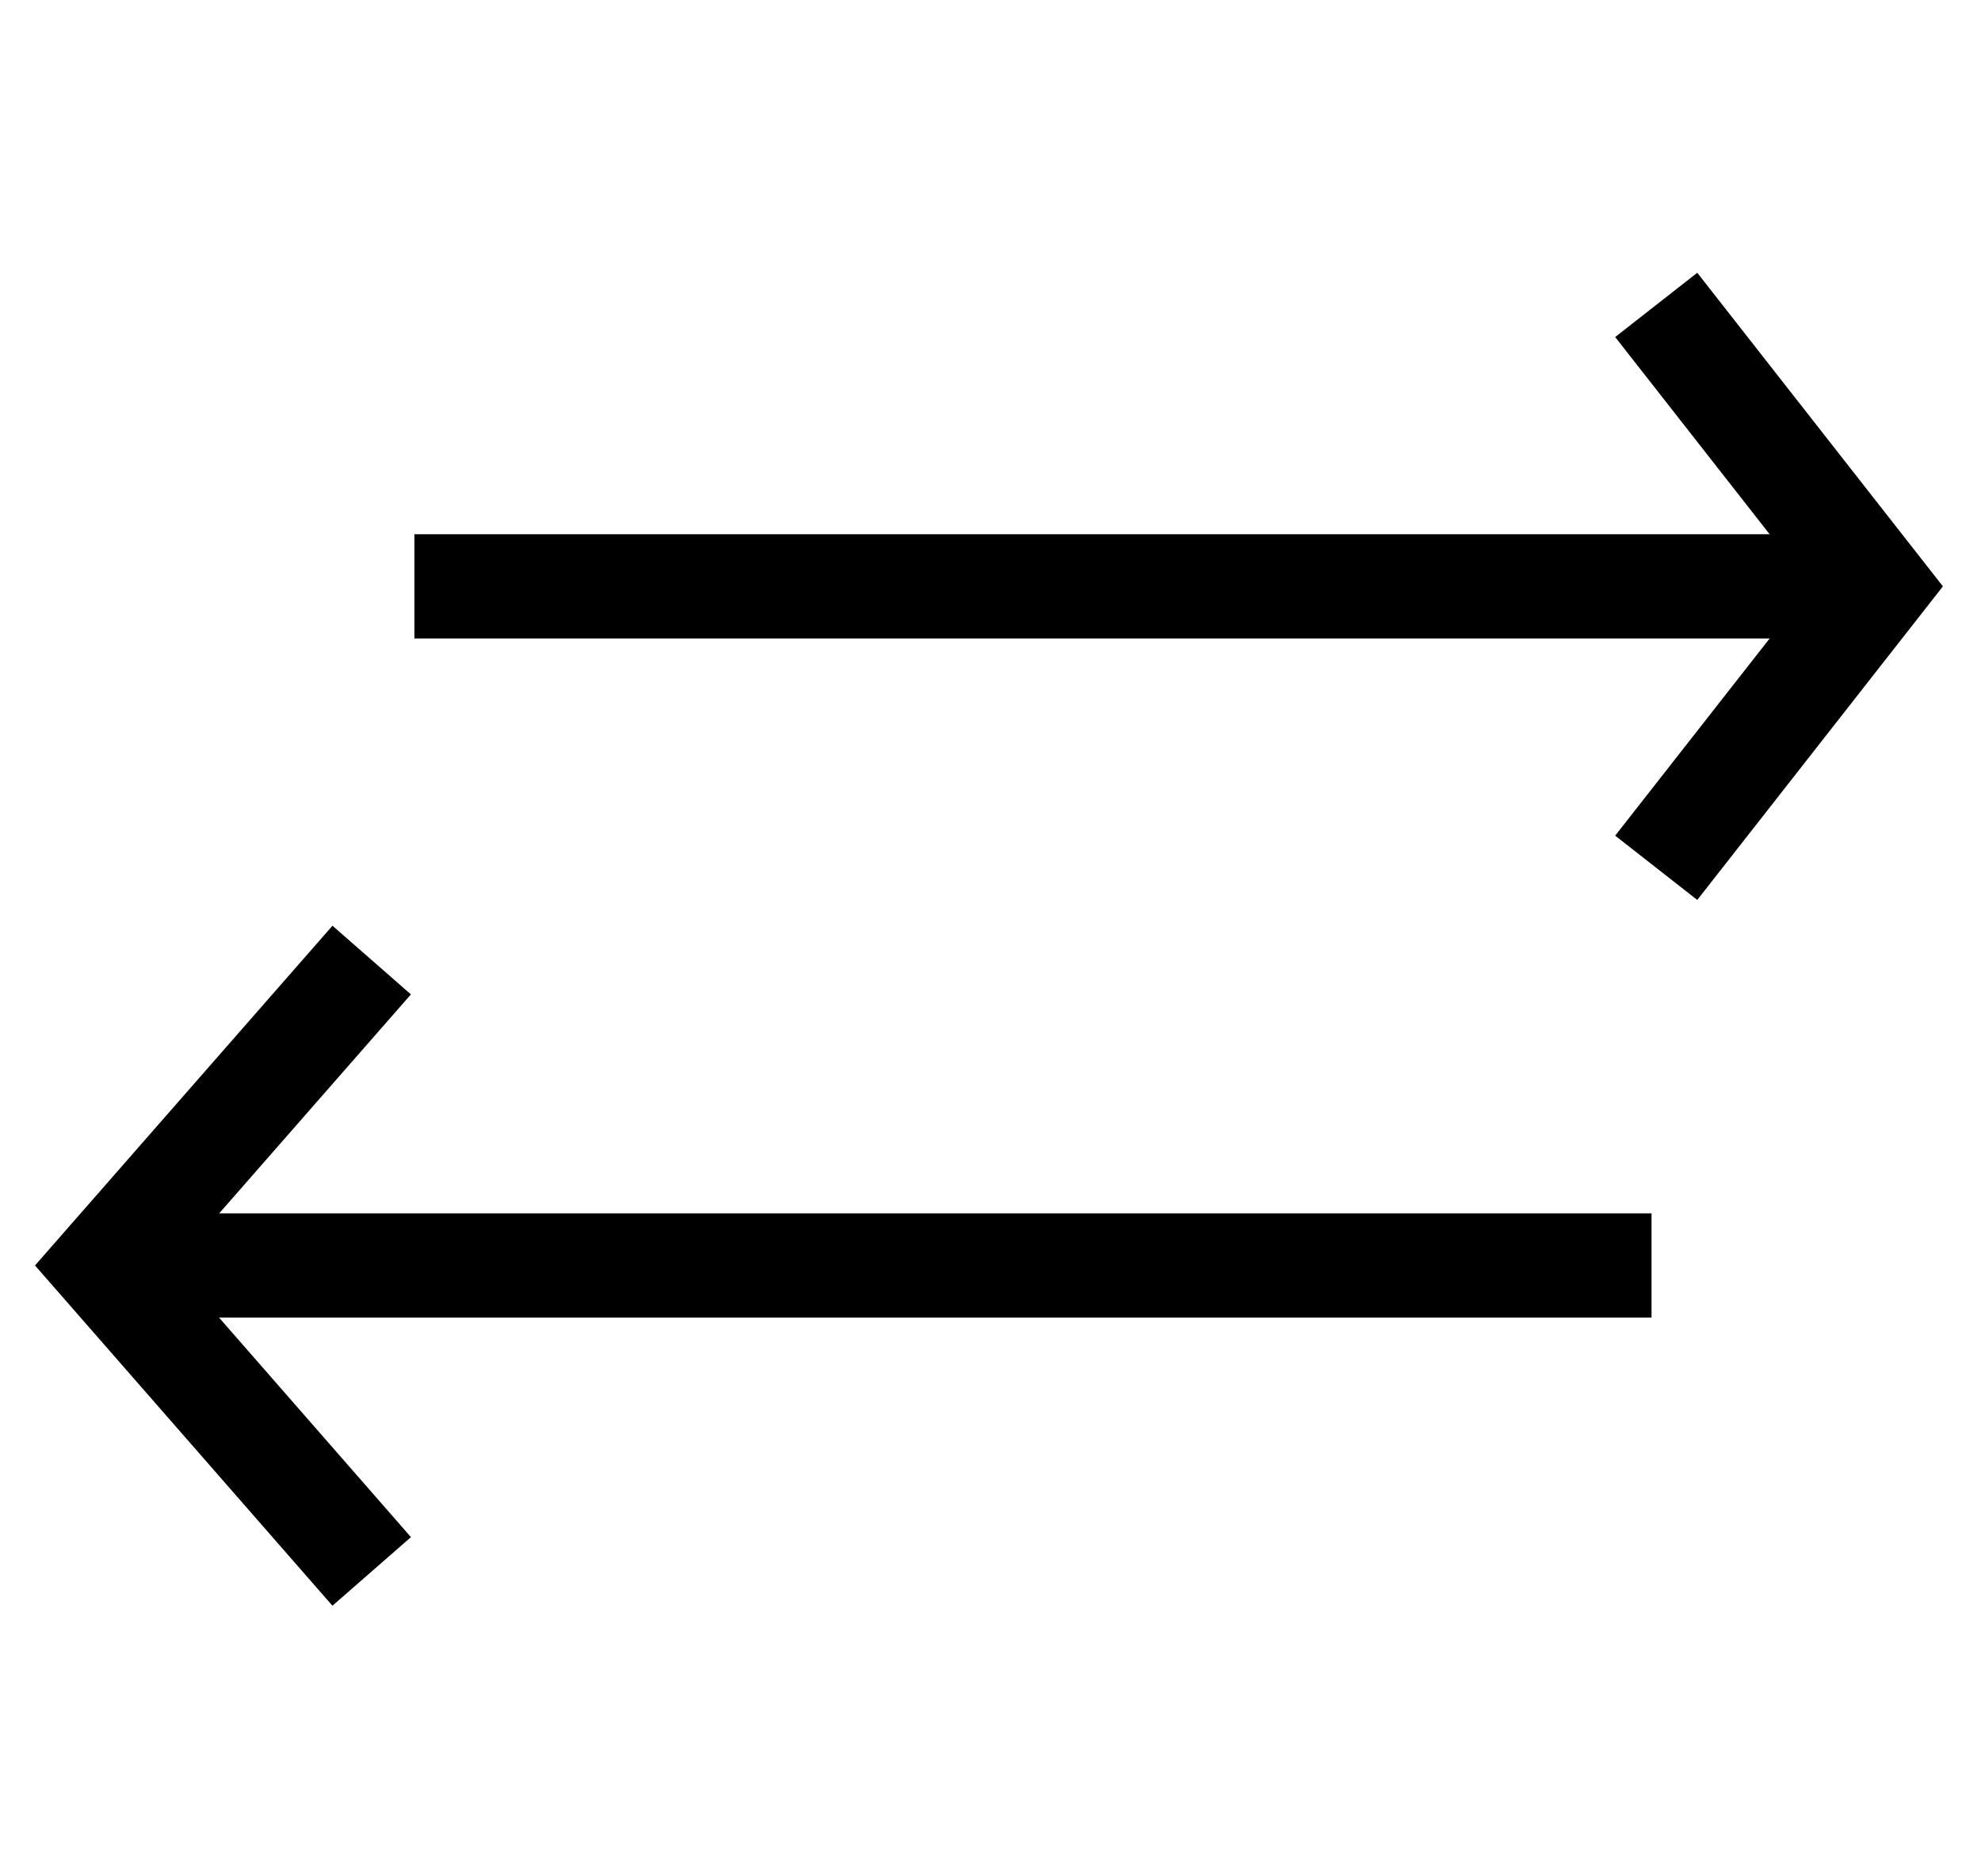
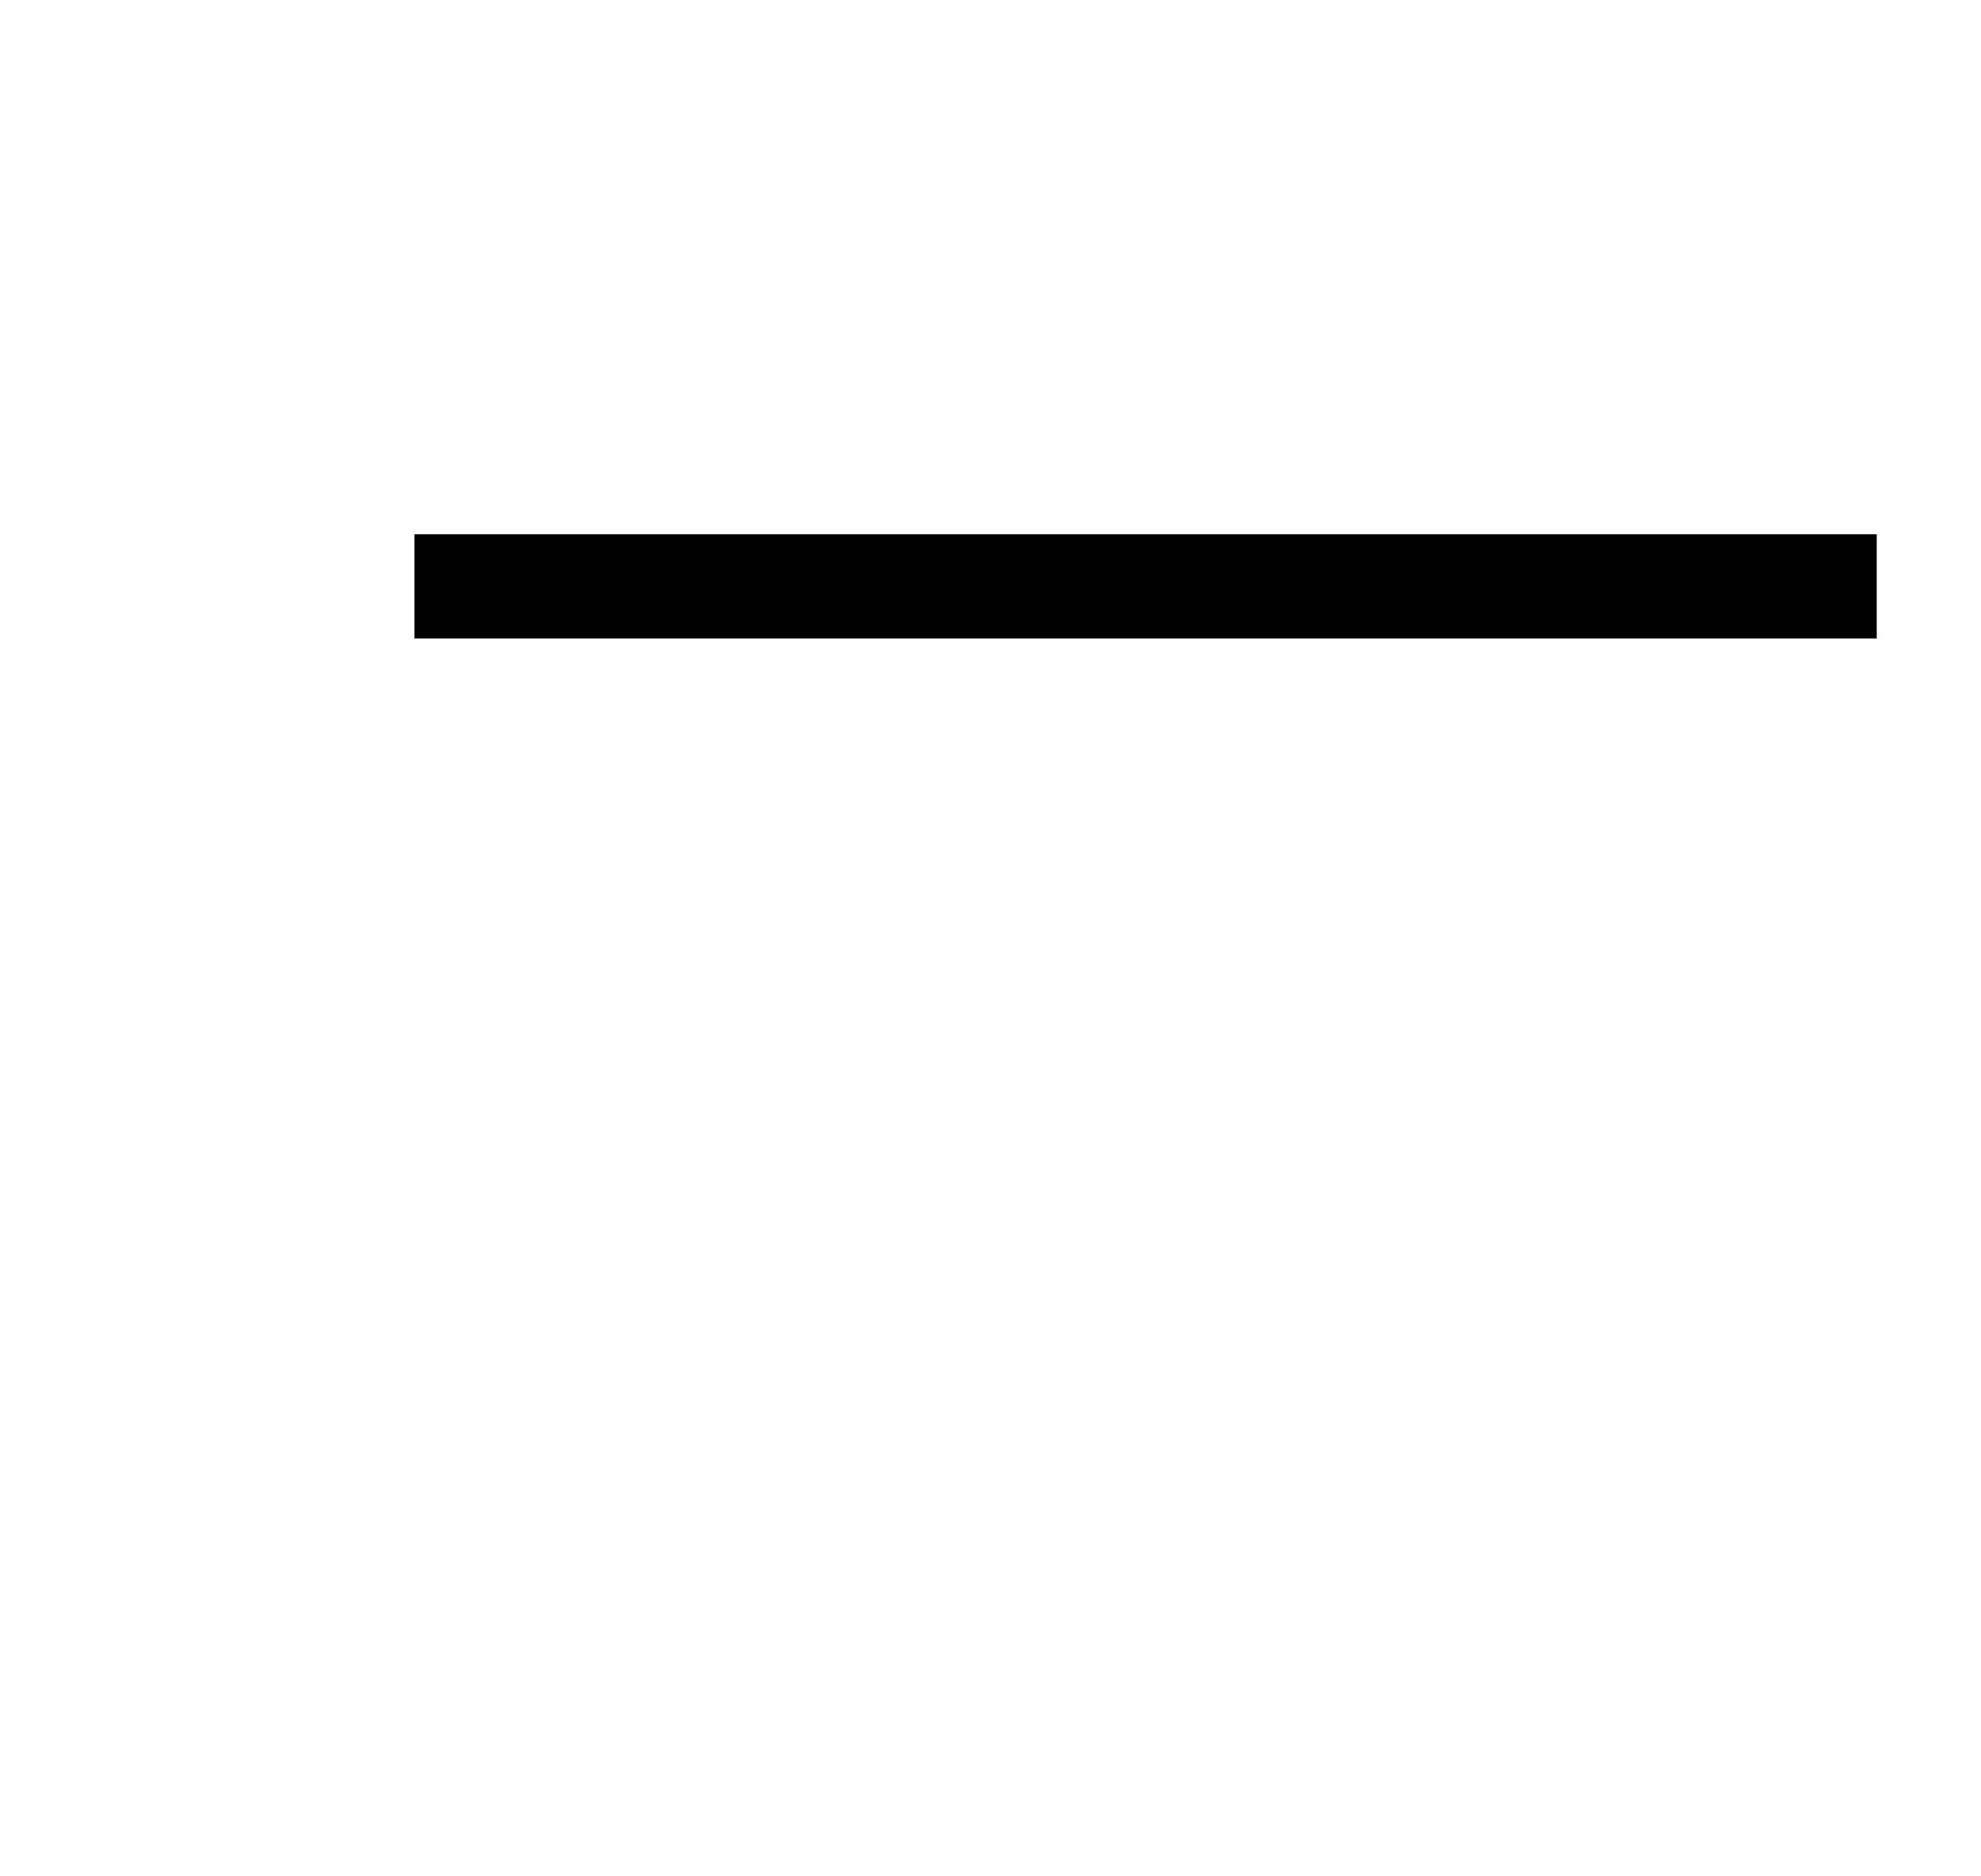
<svg xmlns="http://www.w3.org/2000/svg" width="38" height="36" viewBox="0 0 38 36" fill="none">
-   <path d="M31.77 5.85L35.999 11.25L31.77 16.65" stroke="black" stroke-width="2" />
  <path d="M36 11.25H7.95" stroke="black" stroke-width="2" />
-   <path d="M7.13 18.42L2 24.28L7.13 30.15" stroke="black" stroke-width="2" />
-   <path d="M2 24.28H31.68" stroke="black" stroke-width="2" />
</svg>